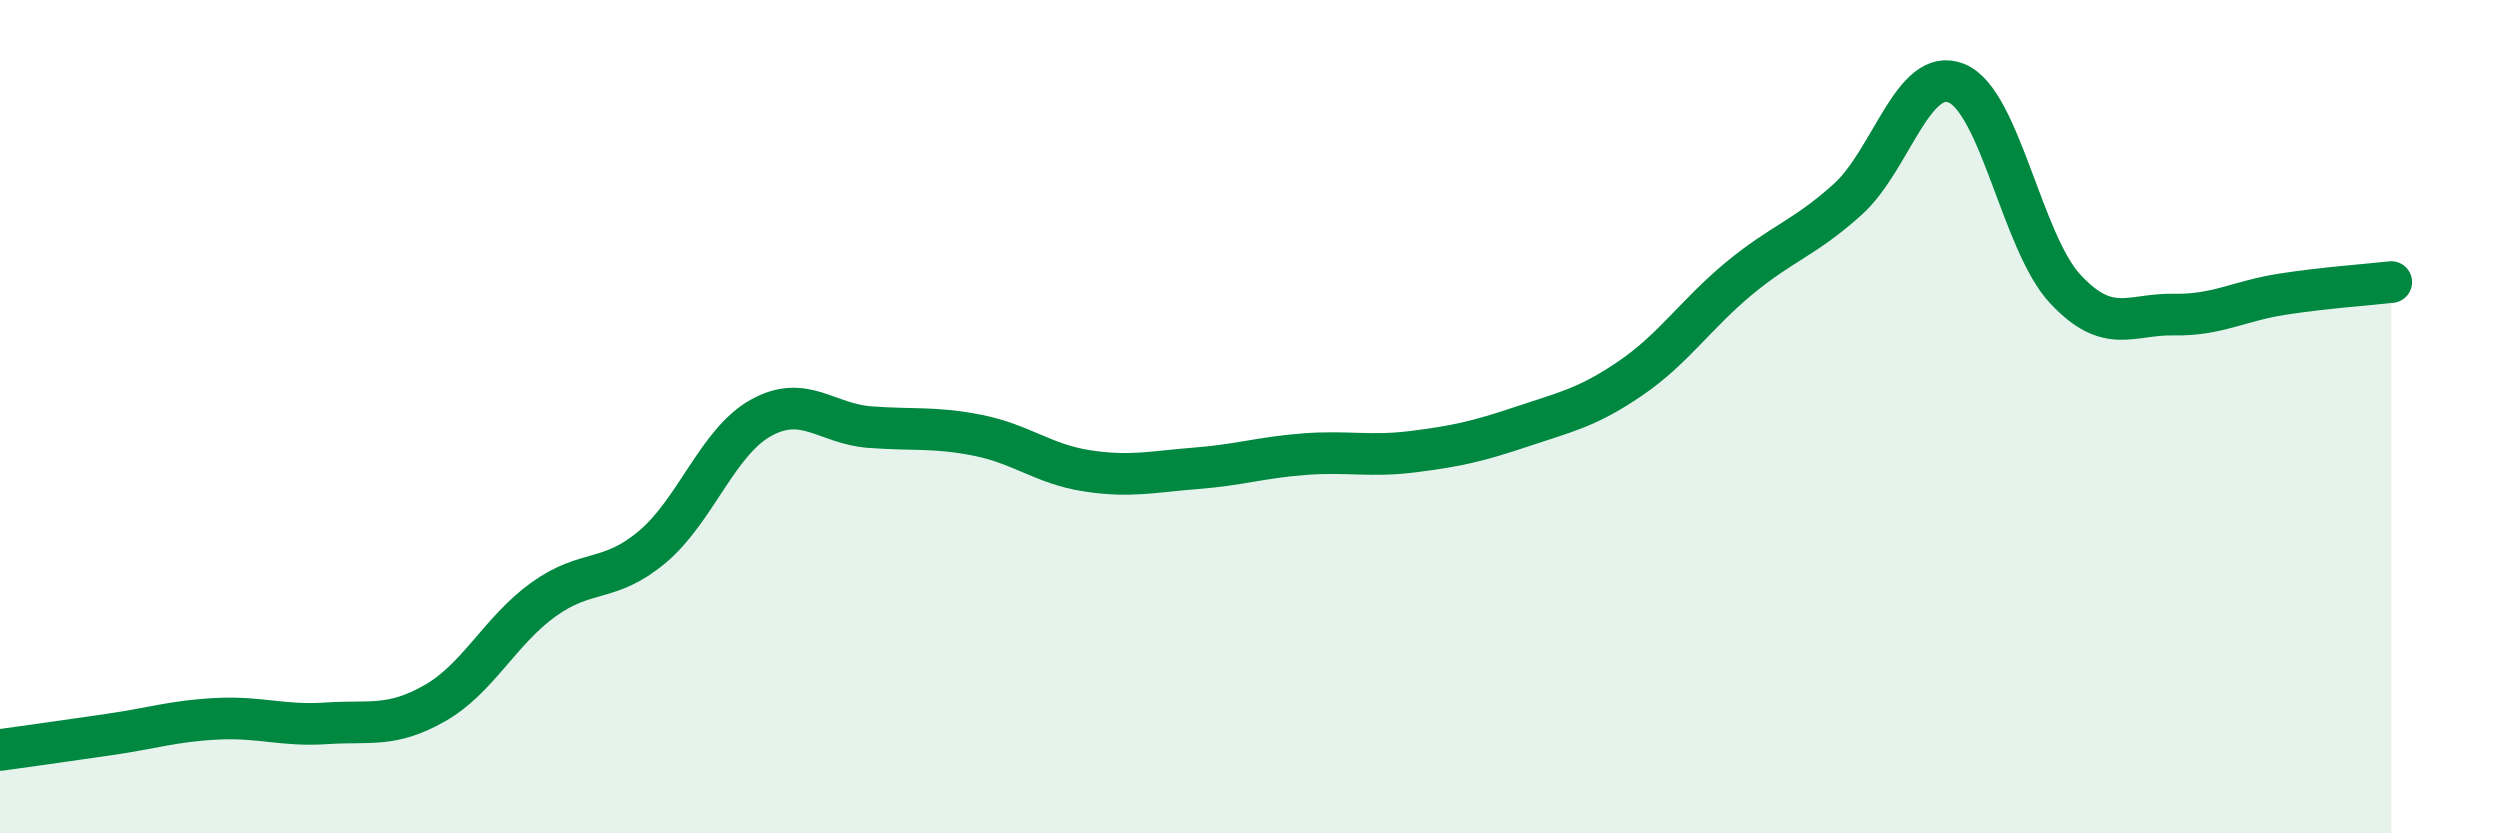
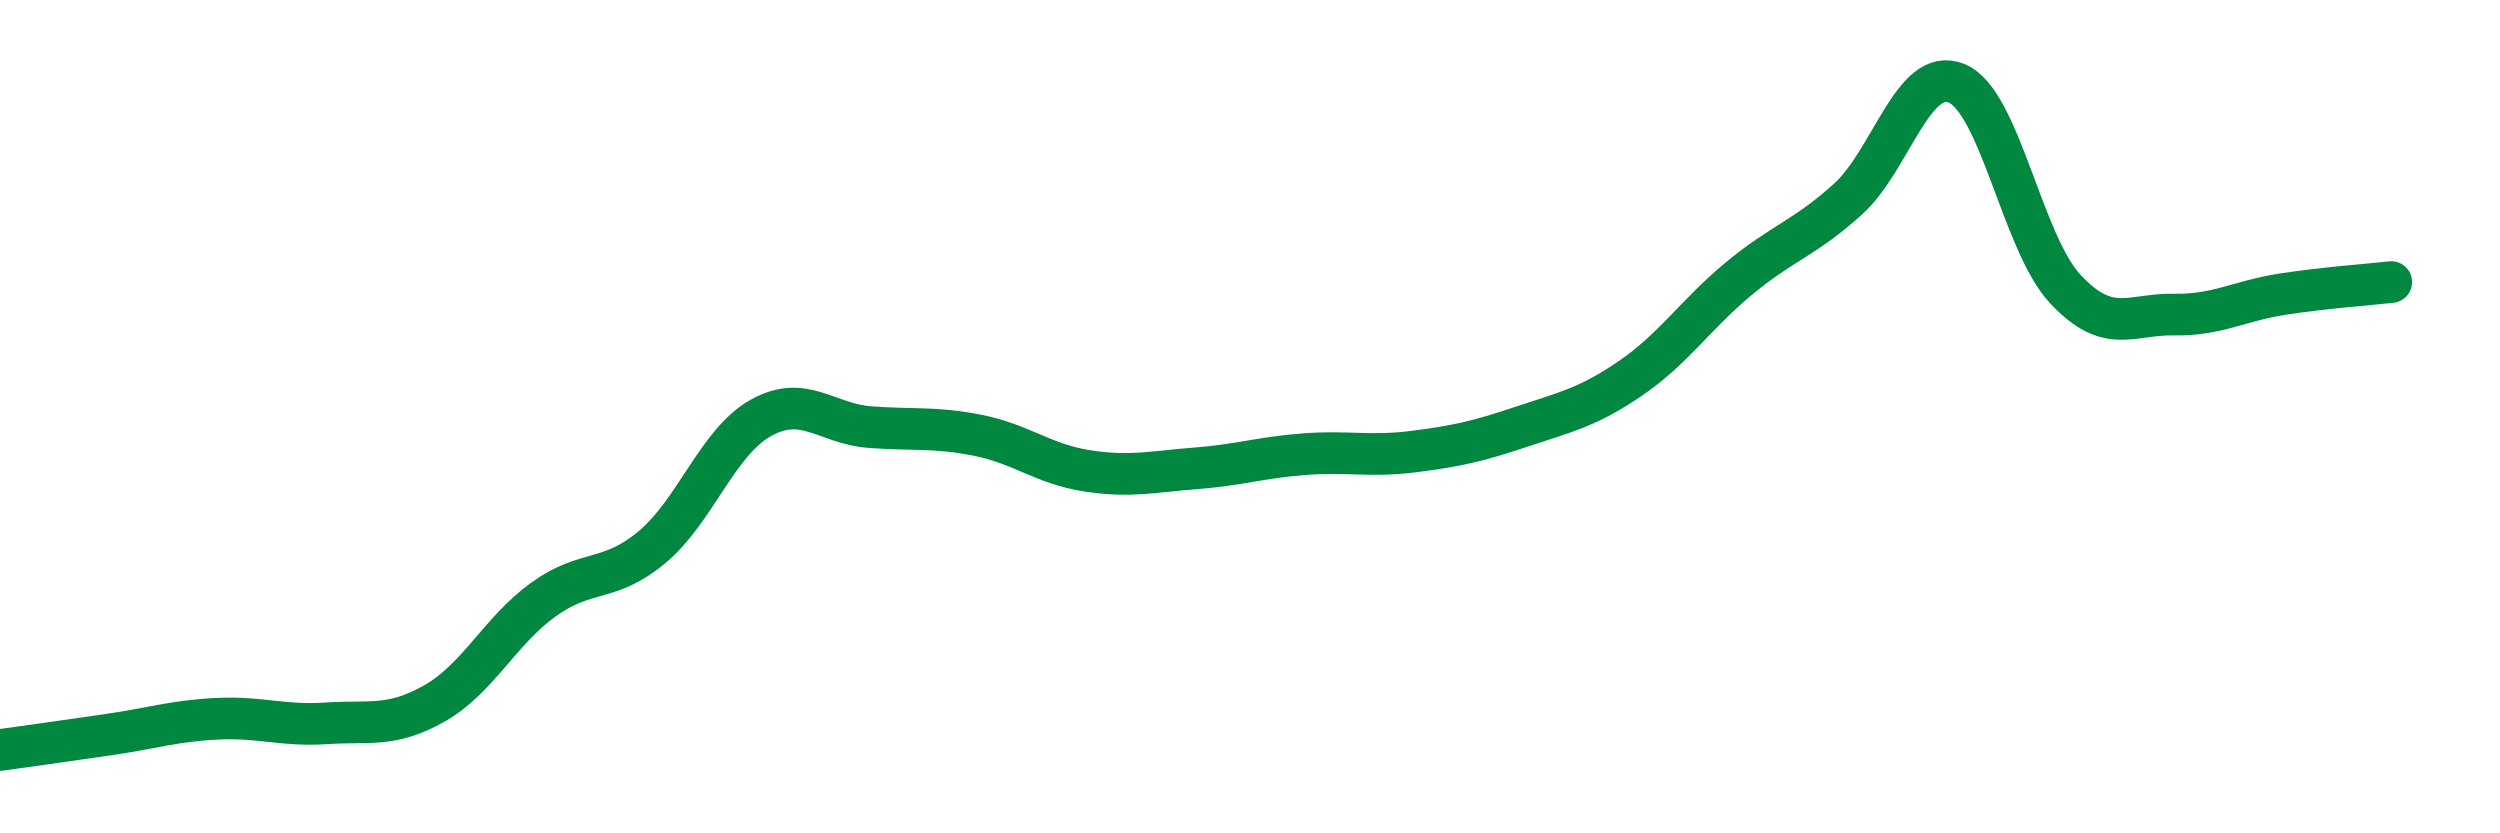
<svg xmlns="http://www.w3.org/2000/svg" width="60" height="20" viewBox="0 0 60 20">
-   <path d="M 0,18 C 0.52,17.93 1.57,17.78 2.61,17.63 C 3.65,17.48 4.18,17.3 5.22,17.25 C 6.26,17.2 6.79,17.43 7.83,17.36 C 8.87,17.29 9.39,17.47 10.43,16.88 C 11.47,16.29 12,15.14 13.04,14.39 C 14.08,13.64 14.61,14 15.65,13.13 C 16.69,12.26 17.22,10.61 18.26,10.03 C 19.3,9.45 19.83,10.17 20.87,10.25 C 21.91,10.33 22.44,10.24 23.48,10.45 C 24.52,10.66 25.05,11.14 26.09,11.3 C 27.13,11.46 27.66,11.32 28.7,11.24 C 29.74,11.16 30.26,10.98 31.3,10.9 C 32.34,10.82 32.87,10.97 33.91,10.84 C 34.95,10.71 35.48,10.59 36.52,10.24 C 37.56,9.89 38.09,9.79 39.13,9.08 C 40.17,8.37 40.7,7.54 41.74,6.68 C 42.78,5.82 43.31,5.72 44.35,4.78 C 45.39,3.84 45.92,1.57 46.96,2 C 48,2.43 48.53,5.83 49.57,6.94 C 50.61,8.05 51.13,7.53 52.17,7.55 C 53.21,7.57 53.74,7.22 54.78,7.06 C 55.82,6.9 56.87,6.83 57.39,6.77L57.39 20L0 20Z" fill="#008740" opacity="0.1" stroke-linecap="round" stroke-linejoin="round" />
  <path d="M 0,18 C 0.52,17.93 1.57,17.78 2.61,17.63 C 3.65,17.48 4.18,17.3 5.22,17.25 C 6.26,17.2 6.79,17.43 7.83,17.36 C 8.87,17.29 9.39,17.47 10.43,16.88 C 11.47,16.29 12,15.14 13.04,14.39 C 14.08,13.64 14.61,14 15.65,13.13 C 16.69,12.26 17.22,10.61 18.26,10.03 C 19.3,9.45 19.83,10.17 20.87,10.25 C 21.91,10.33 22.44,10.24 23.48,10.45 C 24.52,10.66 25.05,11.14 26.09,11.3 C 27.13,11.46 27.66,11.32 28.7,11.24 C 29.74,11.16 30.26,10.98 31.3,10.9 C 32.34,10.82 32.87,10.97 33.91,10.84 C 34.95,10.71 35.48,10.59 36.52,10.24 C 37.56,9.89 38.09,9.79 39.13,9.08 C 40.17,8.37 40.7,7.54 41.74,6.68 C 42.78,5.82 43.31,5.72 44.35,4.78 C 45.39,3.84 45.92,1.57 46.96,2 C 48,2.43 48.53,5.83 49.57,6.94 C 50.61,8.05 51.13,7.53 52.17,7.55 C 53.21,7.57 53.74,7.22 54.78,7.06 C 55.82,6.9 56.87,6.83 57.39,6.77" stroke="#008740" stroke-width="1" fill="none" stroke-linecap="round" stroke-linejoin="round" />
</svg>